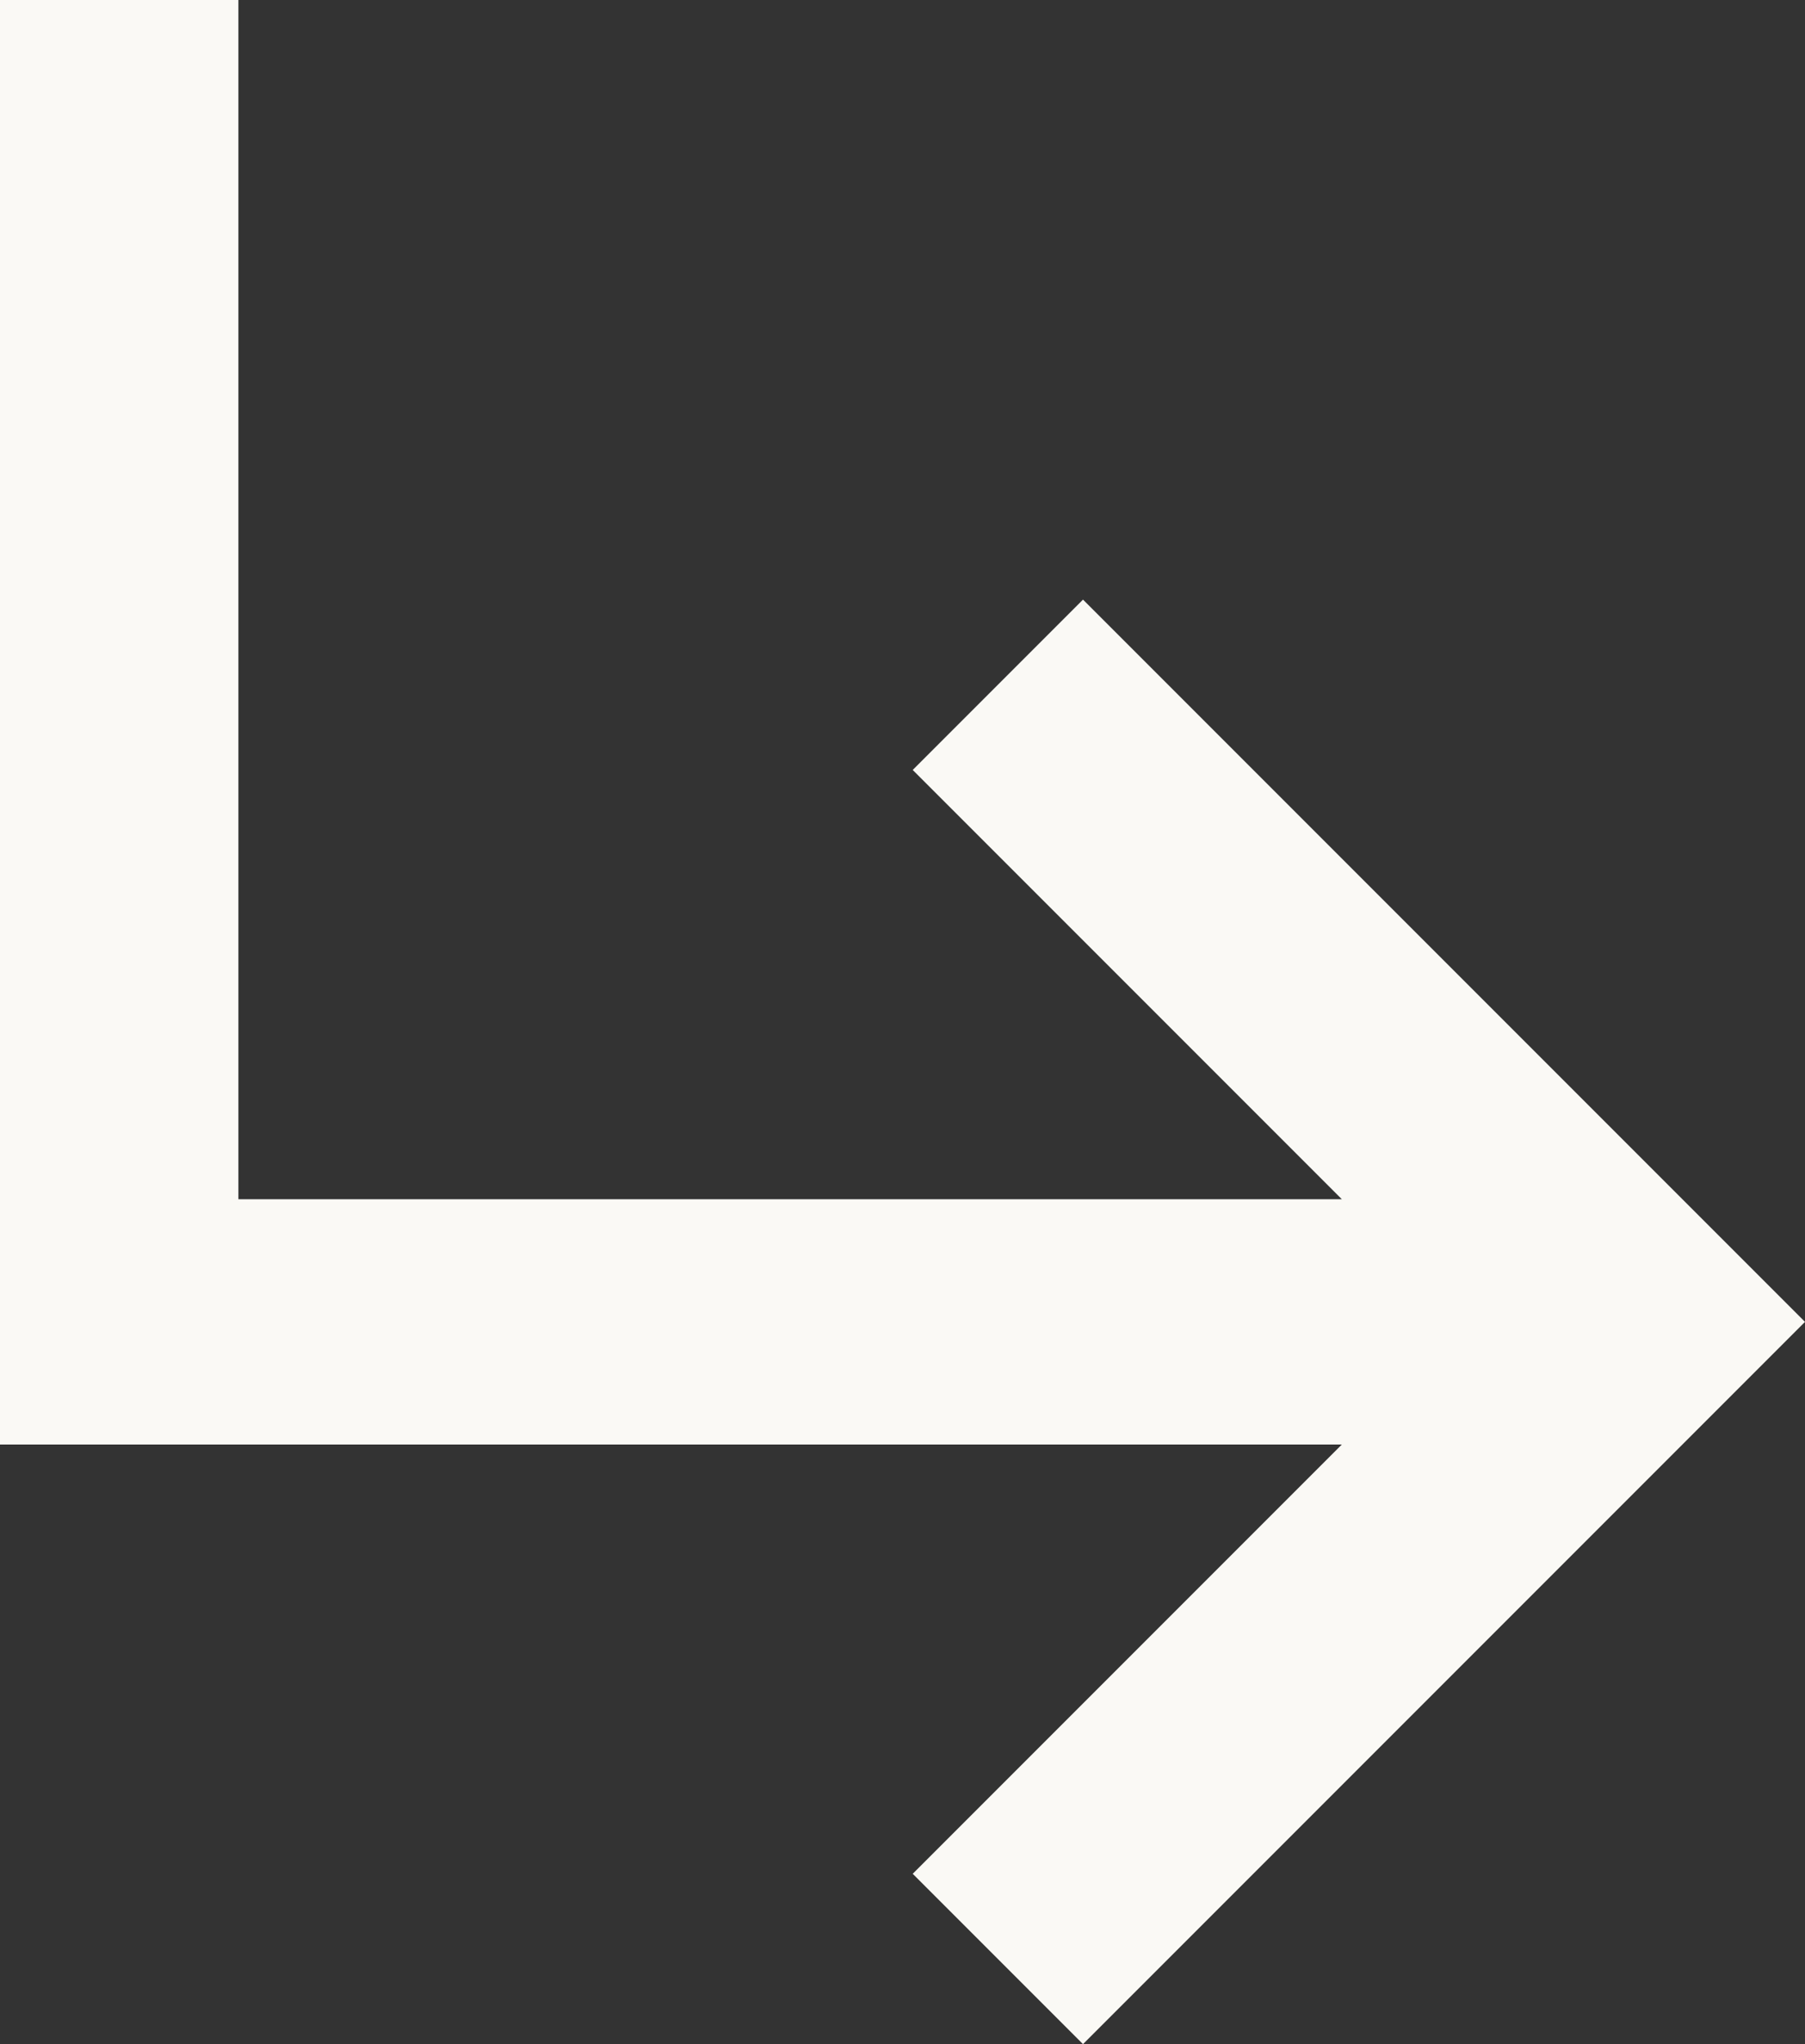
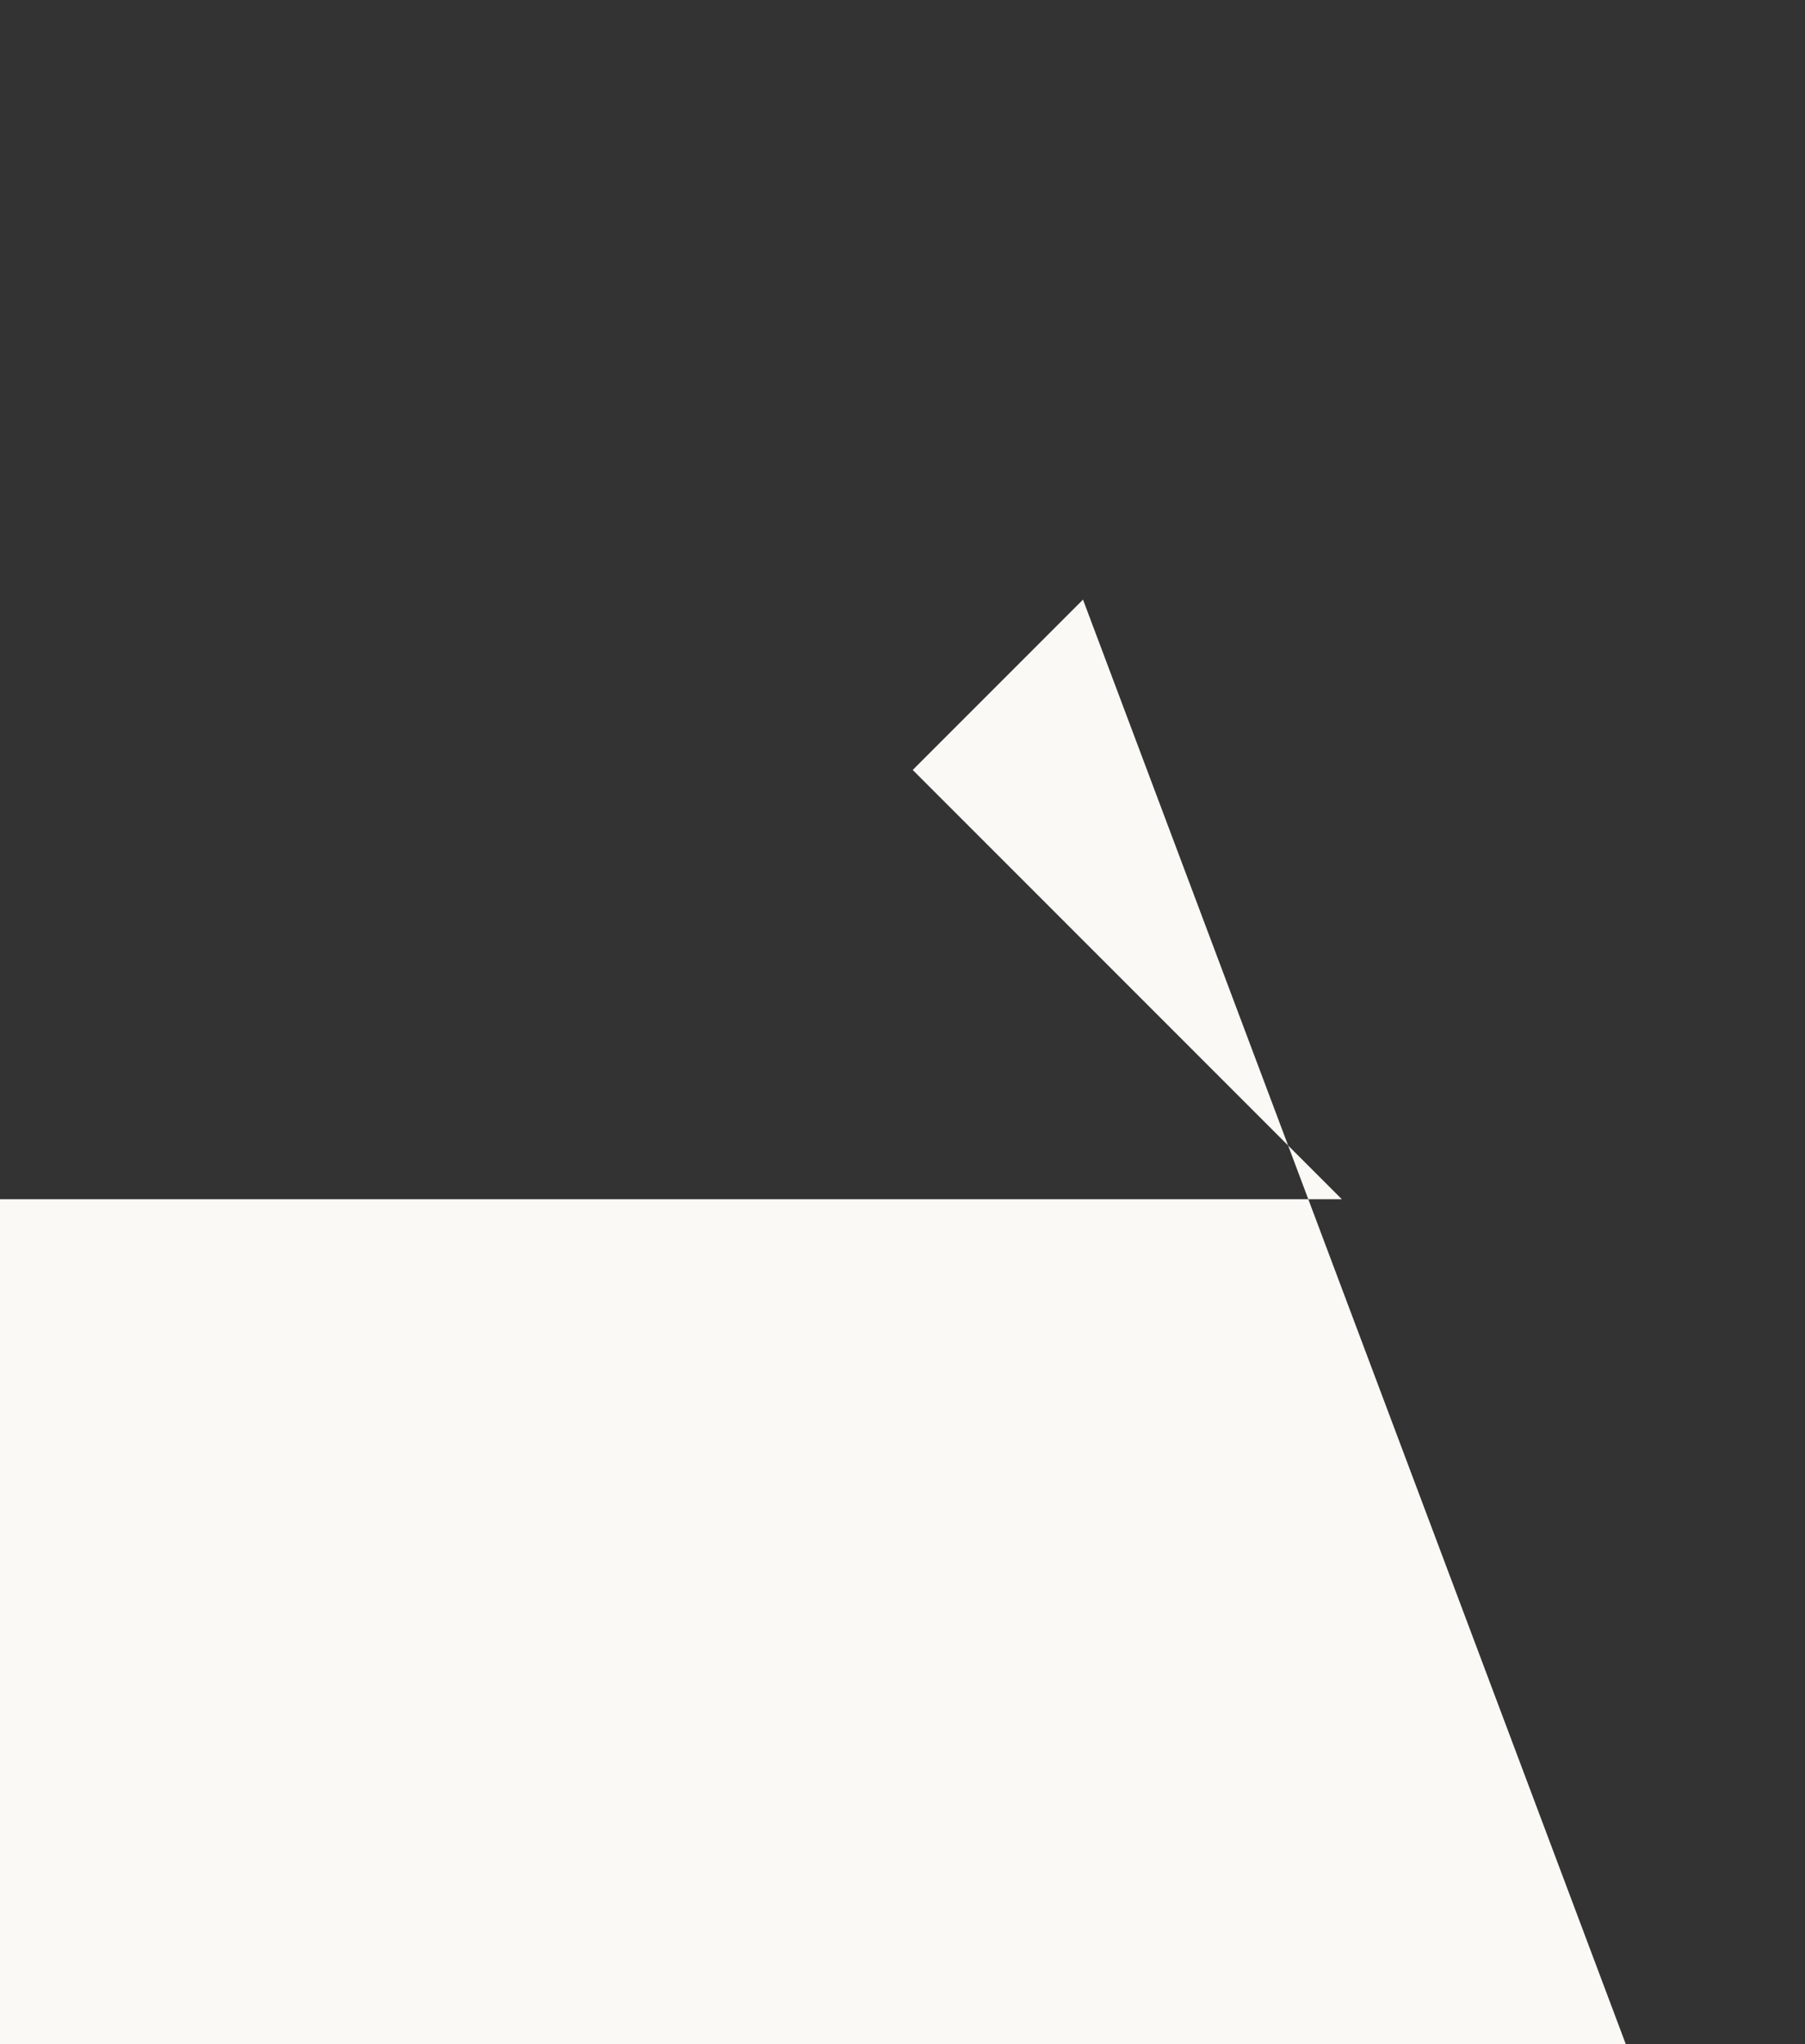
<svg xmlns="http://www.w3.org/2000/svg" version="1.1" id="Calque_1" x="0px" y="0px" viewBox="0 0 26.5 30" style="enable-background:new 0 0 26.5 30;" xml:space="preserve">
  <rect x="0" y="0" width="26.5" height="30" fill="#333333" stroke="none" />
  <style type="text/css">
	.st0{fill:#FAF9F5;}
</style>
-   <path class="st0" d="M15.9,8.8l-2.5,2.5l6.3,6.3H3.5V0H0v21.2h19.7l-6.3,6.3l2.5,2.5l10.6-10.6L15.9,8.8z" />
+   <path class="st0" d="M15.9,8.8l-2.5,2.5l6.3,6.3H3.5H0v21.2h19.7l-6.3,6.3l2.5,2.5l10.6-10.6L15.9,8.8z" />
</svg>